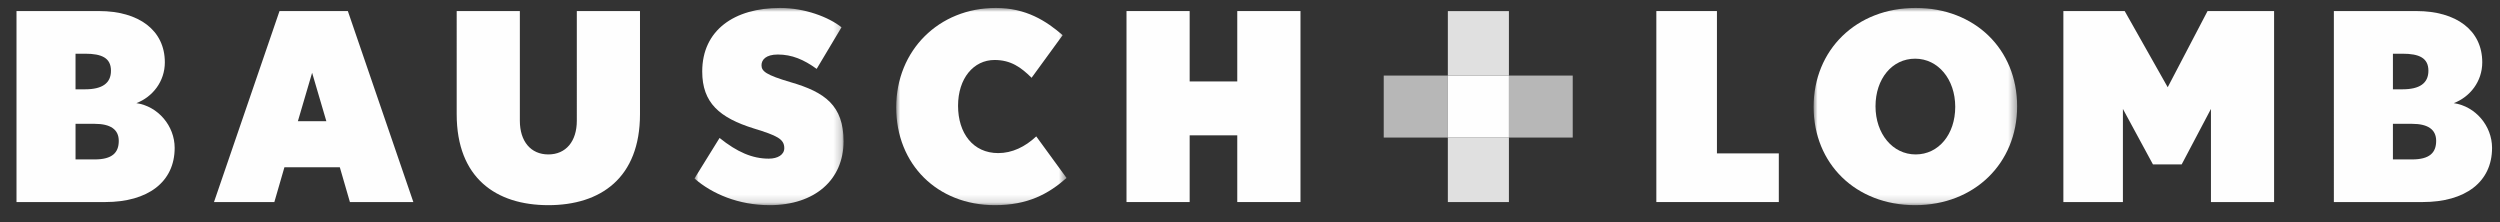
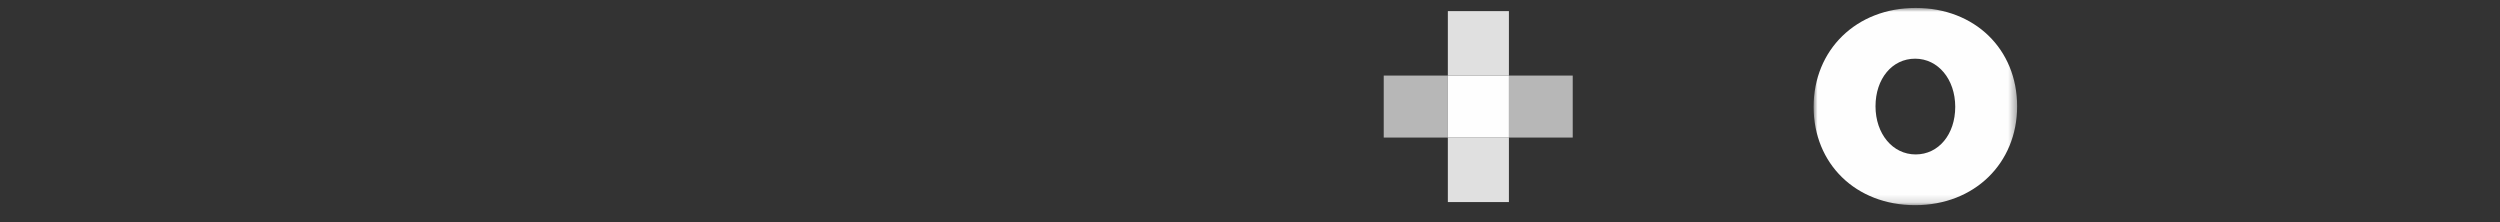
<svg xmlns="http://www.w3.org/2000/svg" xmlns:xlink="http://www.w3.org/1999/xlink" width="315" height="28" viewBox="0 0 315 28">
  <rect x="0" y="0" width="315" height="28" fill="#333333" stroke="none" />
  <defs>
    <path id="shc736dw5a" d="M0 0H315V28H0z" />
    <path id="mirii3zphc" d="M0 0L18.786 0 18.786 24.851 0 24.851z" />
    <path id="aw0z8yjvye" d="M0 0L21.465 0 21.465 24.851 0 24.851z" />
    <path id="aulhcbxn5g" d="M0 0L25.642 0 25.642 24.851 0 24.851z" />
    <path id="rhrzhnmdzi" d="M0 61L312 61 312 0 0 0z" />
  </defs>
  <g fill="none" fill-rule="evenodd">
    <g>
      <g transform="translate(-458, -19) translate(458, 19)">
        <mask id="j15uqbvqbb" fill="#fff">
          <use xlink:href="#shc736dw5a" />
        </mask>
        <g mask="url(#j15uqbvqbb)">
          <g transform="translate(2, 1)">
-             <path fill="#FEFEFE" d="M9.93 14.602H7.518v4.485h2.414c2.217 0 3.033-.858 3.033-2.338 0-1.457-1.078-2.147-3.033-2.147M8.723 5.767H7.517v4.486h1.206c2.153 0 3.26-.76 3.26-2.344 0-1.615-1.173-2.142-3.26-2.142m2.543 18.691H.079V.394h10.405c4.99 0 8.286 2.406 8.286 6.46 0 2.409-1.534 4.353-3.588 5.142 2.738.396 4.826 2.87 4.826 5.636 0 4.318-3.393 6.826-8.742 6.826M37.327 8.17l-1.794 6.101h3.587l-1.793-6.1zm4.762 16.288l-1.272-4.385h-6.979l-1.27 4.385h-7.605L33.218.394h8.611l8.253 24.064h-7.993zM67.09 24.85c-6.59 0-11.547-3.425-11.547-11.467V.394h7.958v13.817c0 2.598 1.372 4.247 3.59 4.247 2.216 0 3.588-1.65 3.588-4.247V.394h7.96v12.99c0 8.041-4.962 11.467-11.549 11.467" />
            <g transform="translate(85.502, 0)">
              <mask id="w0bt578prd" fill="#fff">
                <use xlink:href="#mirii3zphc" />
              </mask>
-               <path fill="#FEFEFE" d="M9.457 24.85c-3.879 0-7.237-1.415-9.457-3.362l3.164-5.106c2.216 1.782 4.14 2.608 6.198 2.608 1.142 0 1.956-.5 1.956-1.323 0-1.153-.911-1.58-3.816-2.473C3.164 13.844.978 11.964.978 8.01c0-5.209 4.045-8.01 9.819-8.01 3.099 0 6.131 1.154 7.73 2.439l-3.13 5.241c-1.632-1.185-3.134-1.81-4.893-1.81-1.501 0-2.057.658-2.057 1.348 0 .759.556 1.222 3.688 2.144 4.303 1.25 6.651 2.931 6.651 7.448 0 4.816-3.585 8.042-9.329 8.042" mask="url(#w0bt578prd)" />
            </g>
            <g transform="translate(110.921, 0)">
              <mask id="zcp2lq0gbf" fill="#fff">
                <use xlink:href="#aw0z8yjvye" />
              </mask>
-               <path fill="#FEFEFE" d="M12.428 24.85C5.187 24.85 0 19.713 0 12.529 0 5.338 5.384 0 12.558 0c3.816 0 6.361 1.65 8.415 3.43L17.06 8.8c-1.336-1.319-2.61-2.242-4.665-2.242-2.643 0-4.601 2.31-4.601 5.77 0 3.461 1.894 5.962 5.06 5.962 1.759 0 3.391-.788 4.792-2.105l3.82 5.24c-2.287 2.01-4.864 3.426-9.038 3.426" mask="url(#zcp2lq0gbf)" />
            </g>
-             <path fill="#FEFEFE" d="M153.896 24.458L153.896 16.052 147.897 16.052 147.897 24.458 139.94 24.458 139.94.394 147.897.394 147.897 9.262 153.896 9.262 153.896.394 161.861.394 161.861 24.458zM206.699 24.458L206.699.394 214.334.394 214.334 18.327 222.13 18.327 222.13 24.458z" />
            <g transform="translate(226.516, 0)">
              <mask id="182rrzzxjh" fill="#fff">
                <use xlink:href="#aulhcbxn5g" />
              </mask>
              <path fill="#FEFEFE" d="M12.79 6.394c-2.905 0-4.992 2.537-4.992 5.998 0 3.46 2.153 6.066 5.057 6.066 2.901 0 4.988-2.537 4.988-5.998 0-3.462-2.152-6.066-5.054-6.066m0 18.457C5.317 24.85 0 19.644 0 12.46 0 5.274 5.382 0 12.855 0c7.466 0 12.787 5.21 12.787 12.392 0 7.187-5.386 12.459-12.853 12.459" mask="url(#182rrzzxjh)" />
            </g>
-             <path fill="#FEFEFE" d="M276.58 24.458L276.58 12.725 272.893 19.712 269.27 19.712 265.486 12.725 265.486 24.458 257.985 24.458 257.985.394 265.711.394 271.132 9.992 276.151.394 284.535.394 284.535 24.458zM301.924 14.602h-2.416v4.485h2.416c2.218 0 3.033-.858 3.033-2.338 0-1.457-1.078-2.147-3.033-2.147m-1.21-8.835h-1.206v4.486h1.207c2.155 0 3.264-.76 3.264-2.344 0-1.615-1.175-2.142-3.264-2.142m2.544 18.691h-11.192V.394h10.408c4.994 0 8.29 2.406 8.29 6.46 0 2.409-1.535 4.353-3.59 5.142 2.738.396 4.825 2.87 4.825 5.636 0 4.318-3.39 6.826-8.741 6.826" />
            <mask id="8cq9kmahzj" fill="#fff">
              <use xlink:href="#rhrzhnmdzi" />
            </mask>
            <path fill="#FEFEFE" d="M180.428 16.334L188.123 16.334 188.123 8.522 180.428 8.522z" mask="url(#8cq9kmahzj)" />
            <path fill="#FEFEFE" fill-opacity=".85" d="M180.429 8.522L188.122 8.522 188.122.394 180.429.394zM180.429 24.46L188.122 24.46 188.122 16.333 180.429 16.333z" mask="url(#8cq9kmahzj)" />
            <path fill="#FEFEFE" fill-opacity=".65" d="M172.35 16.333L180.429 16.333 180.429 8.522 172.35 8.522zM188.123 16.333L196.163 16.333 196.163 8.522 188.123 8.522z" mask="url(#8cq9kmahzj)" />
          </g>
        </g>
      </g>
    </g>
  </g>
</svg>